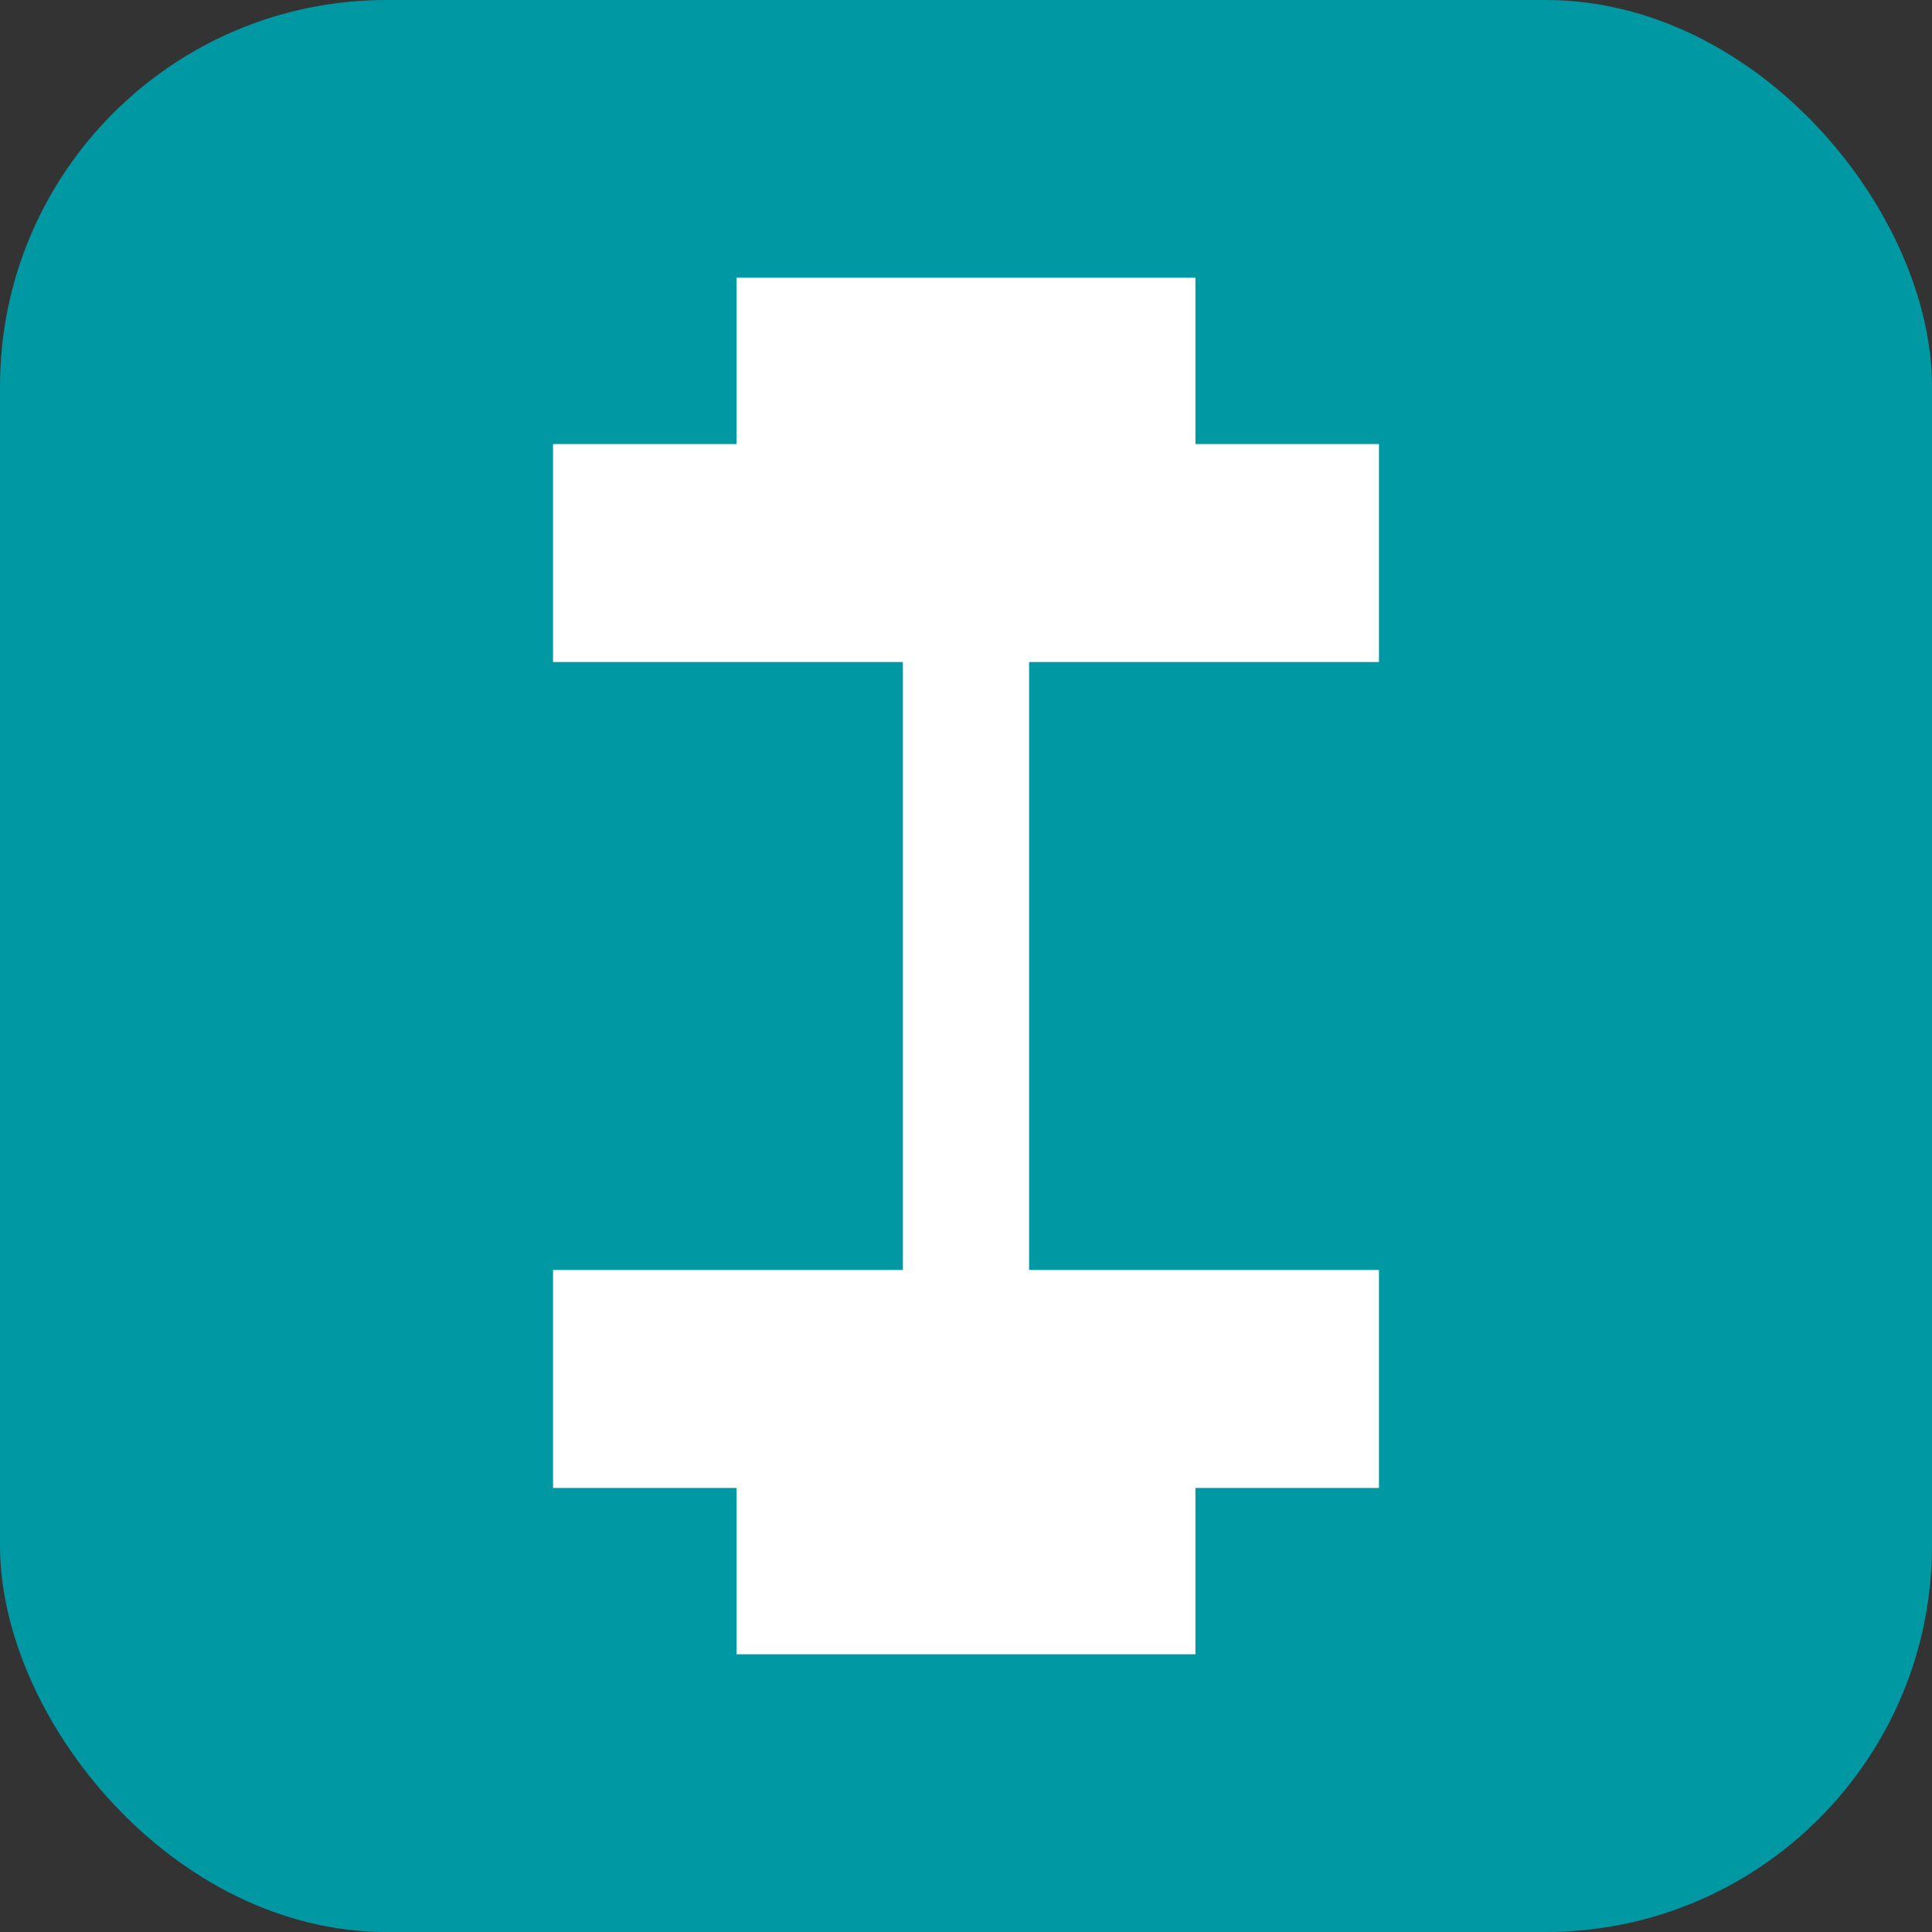
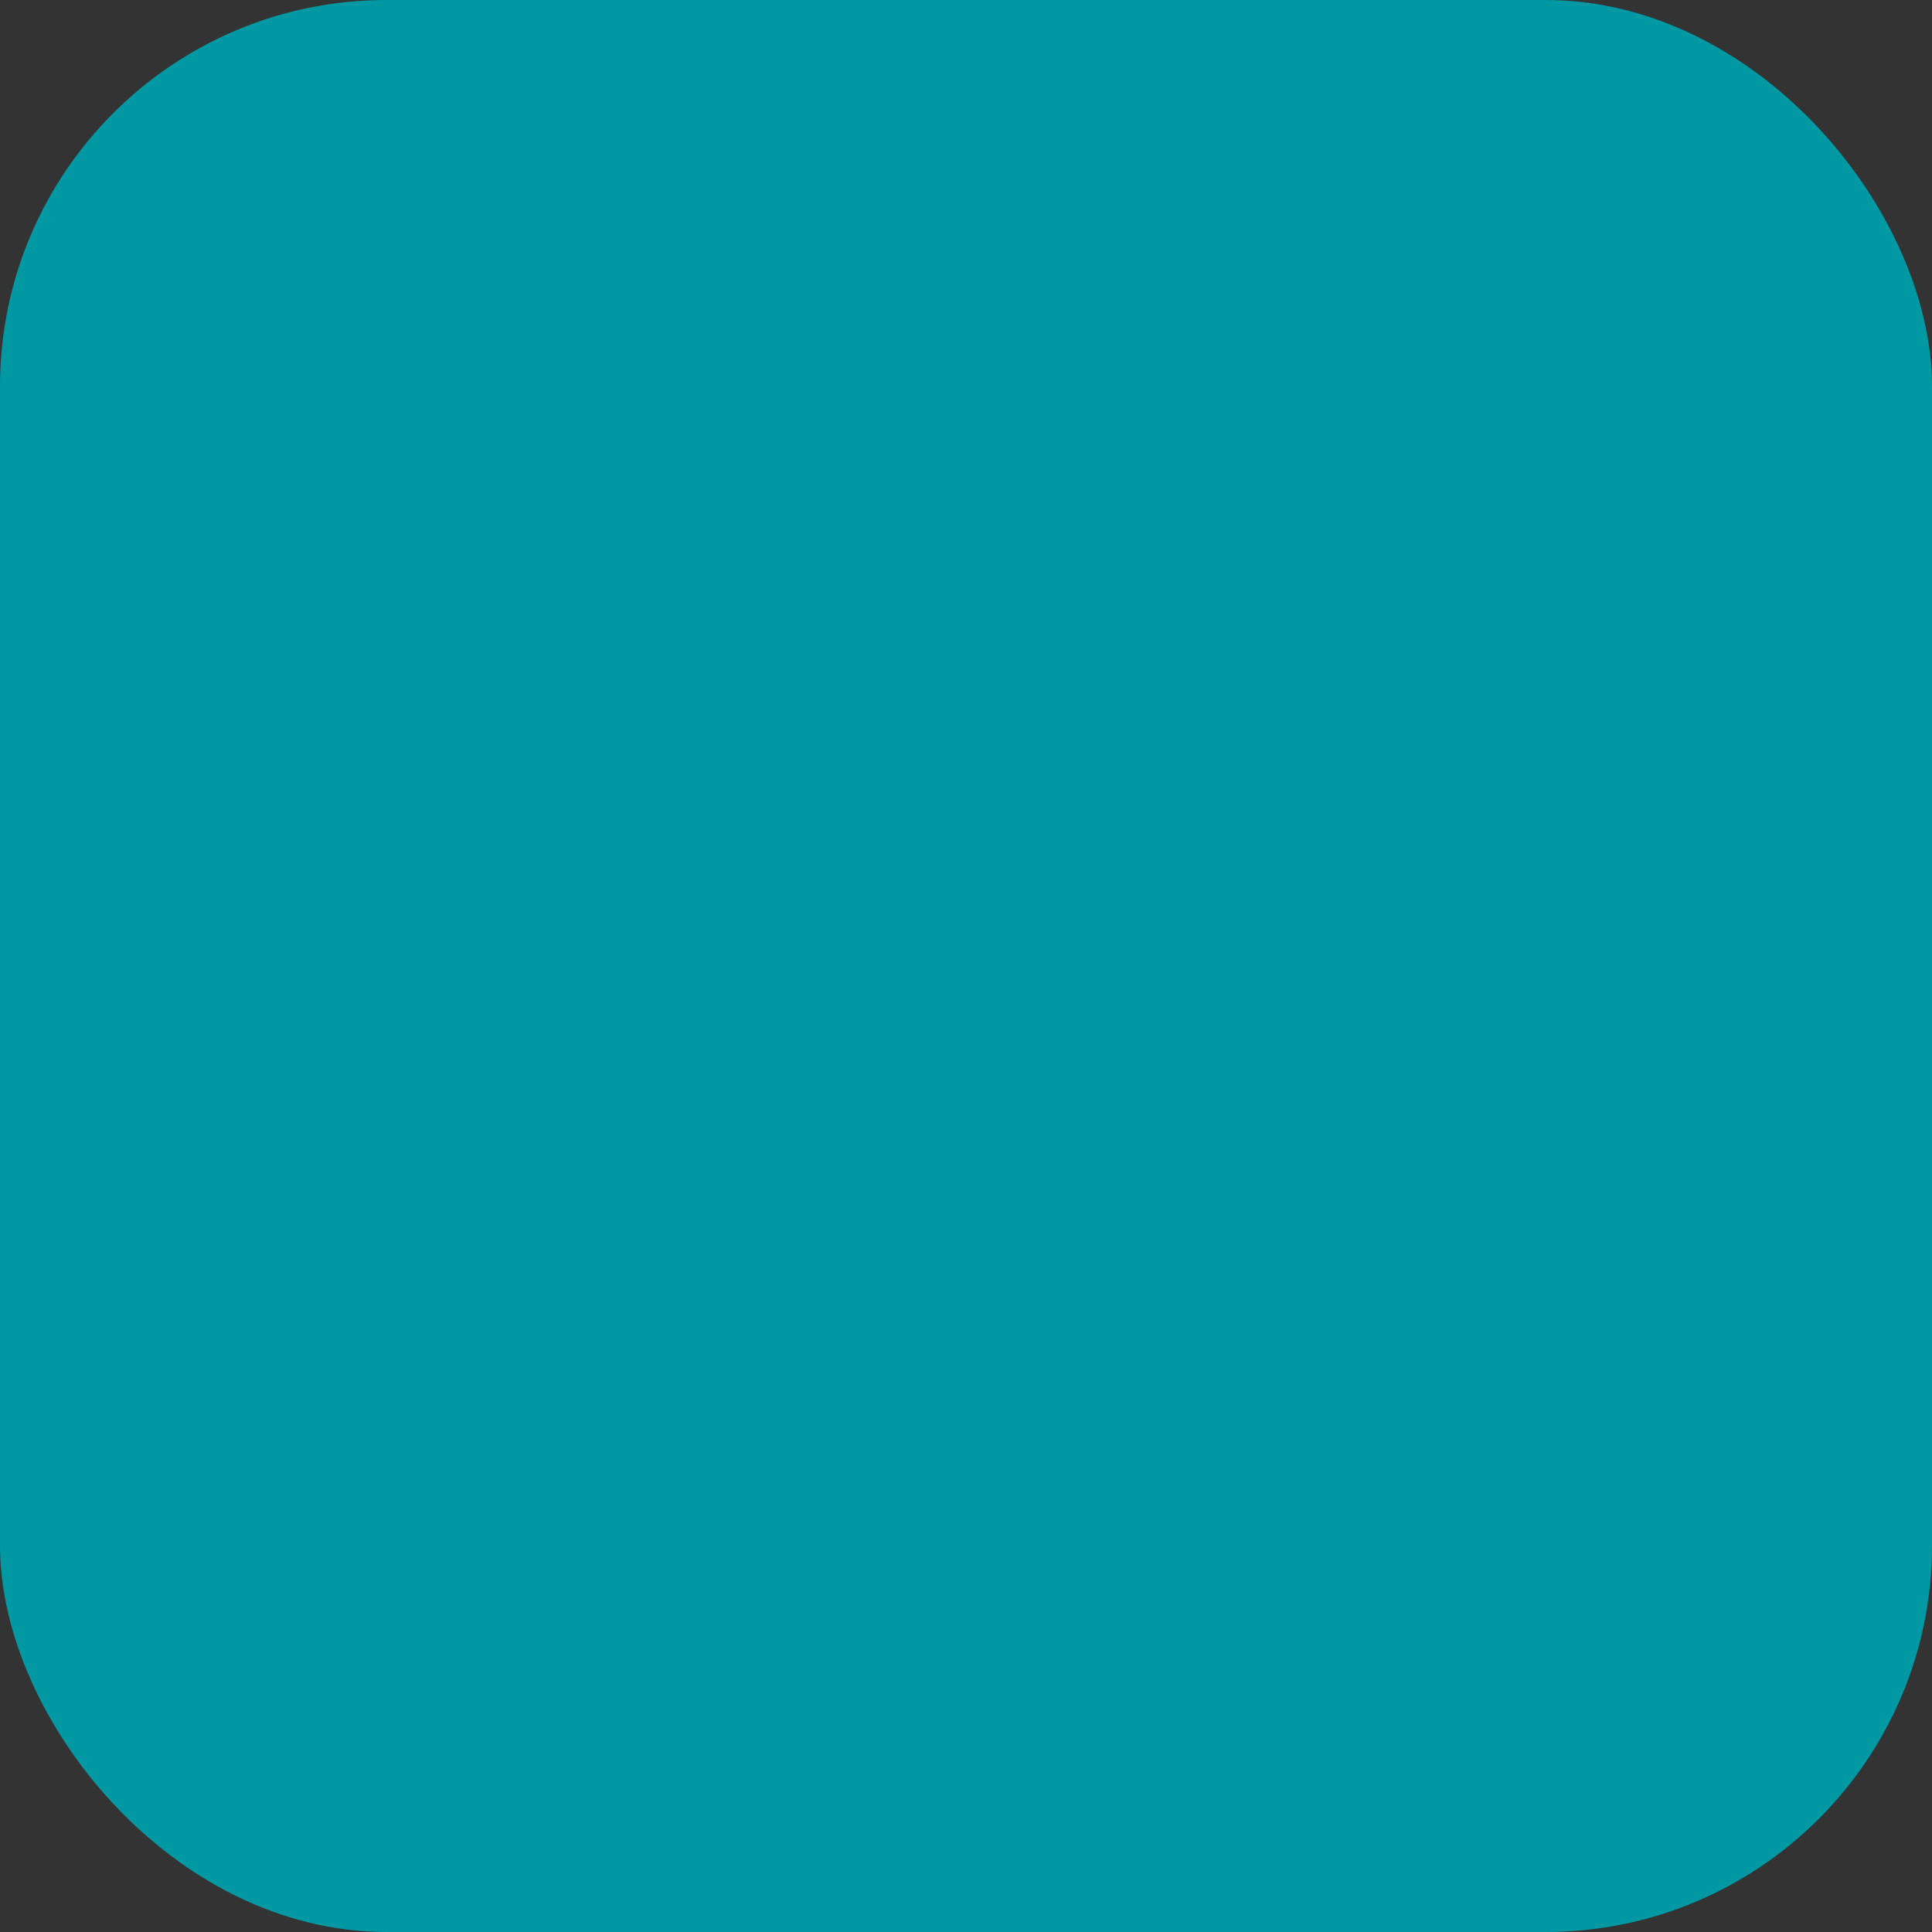
<svg xmlns="http://www.w3.org/2000/svg" width="100" height="100" viewBox="0 0 100 100" fill="none">
  <rect x="0" y="0" width="100" height="100" fill="#333333" stroke="none" />
  <rect width="100" height="100" rx="20" fill="#0098a3" />
-   <path d="M61.875 85.625L61.875 77.016L71.375 77.016L71.375 65.734L53.266 65.734L53.266 34.266L71.375 34.266L71.375 22.984L61.875 22.984L61.875 14.375L38.125 14.375L38.125 22.984L28.625 22.984L28.625 34.266L46.734 34.266L46.734 65.734L28.625 65.734L28.625 77.016L38.125 77.016L38.125 85.625L61.875 85.625Z" fill="white" />
</svg>